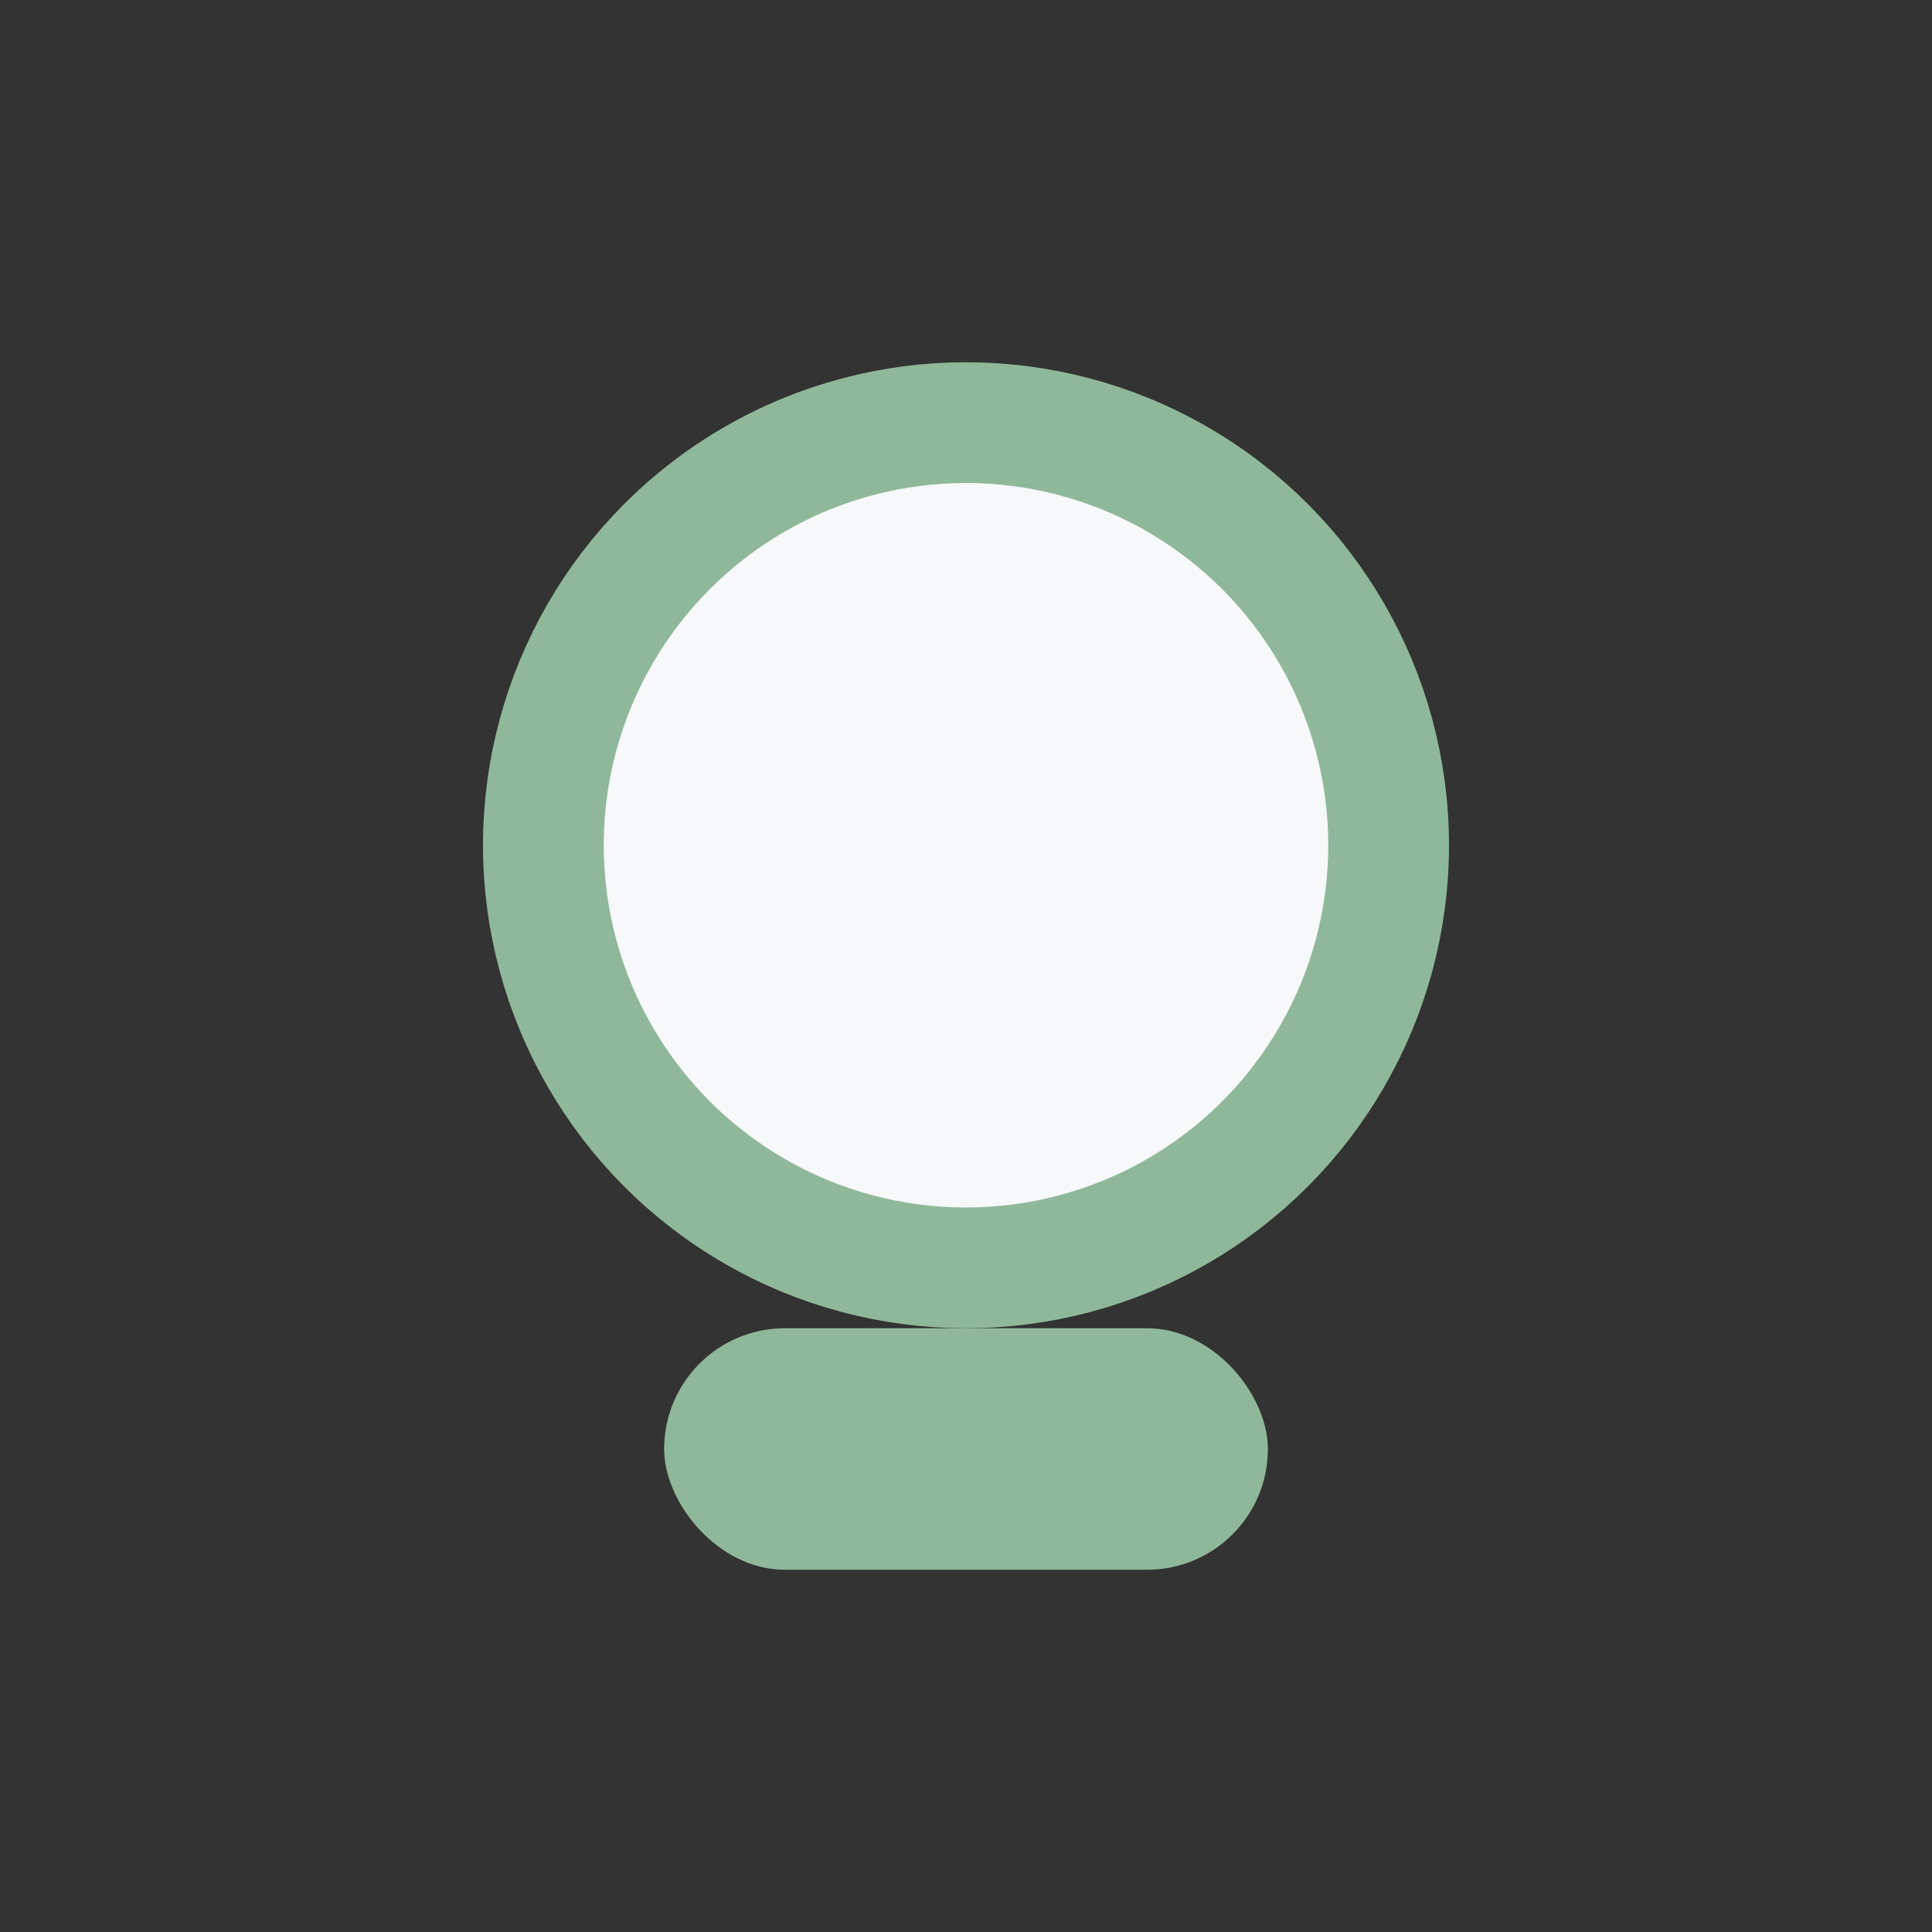
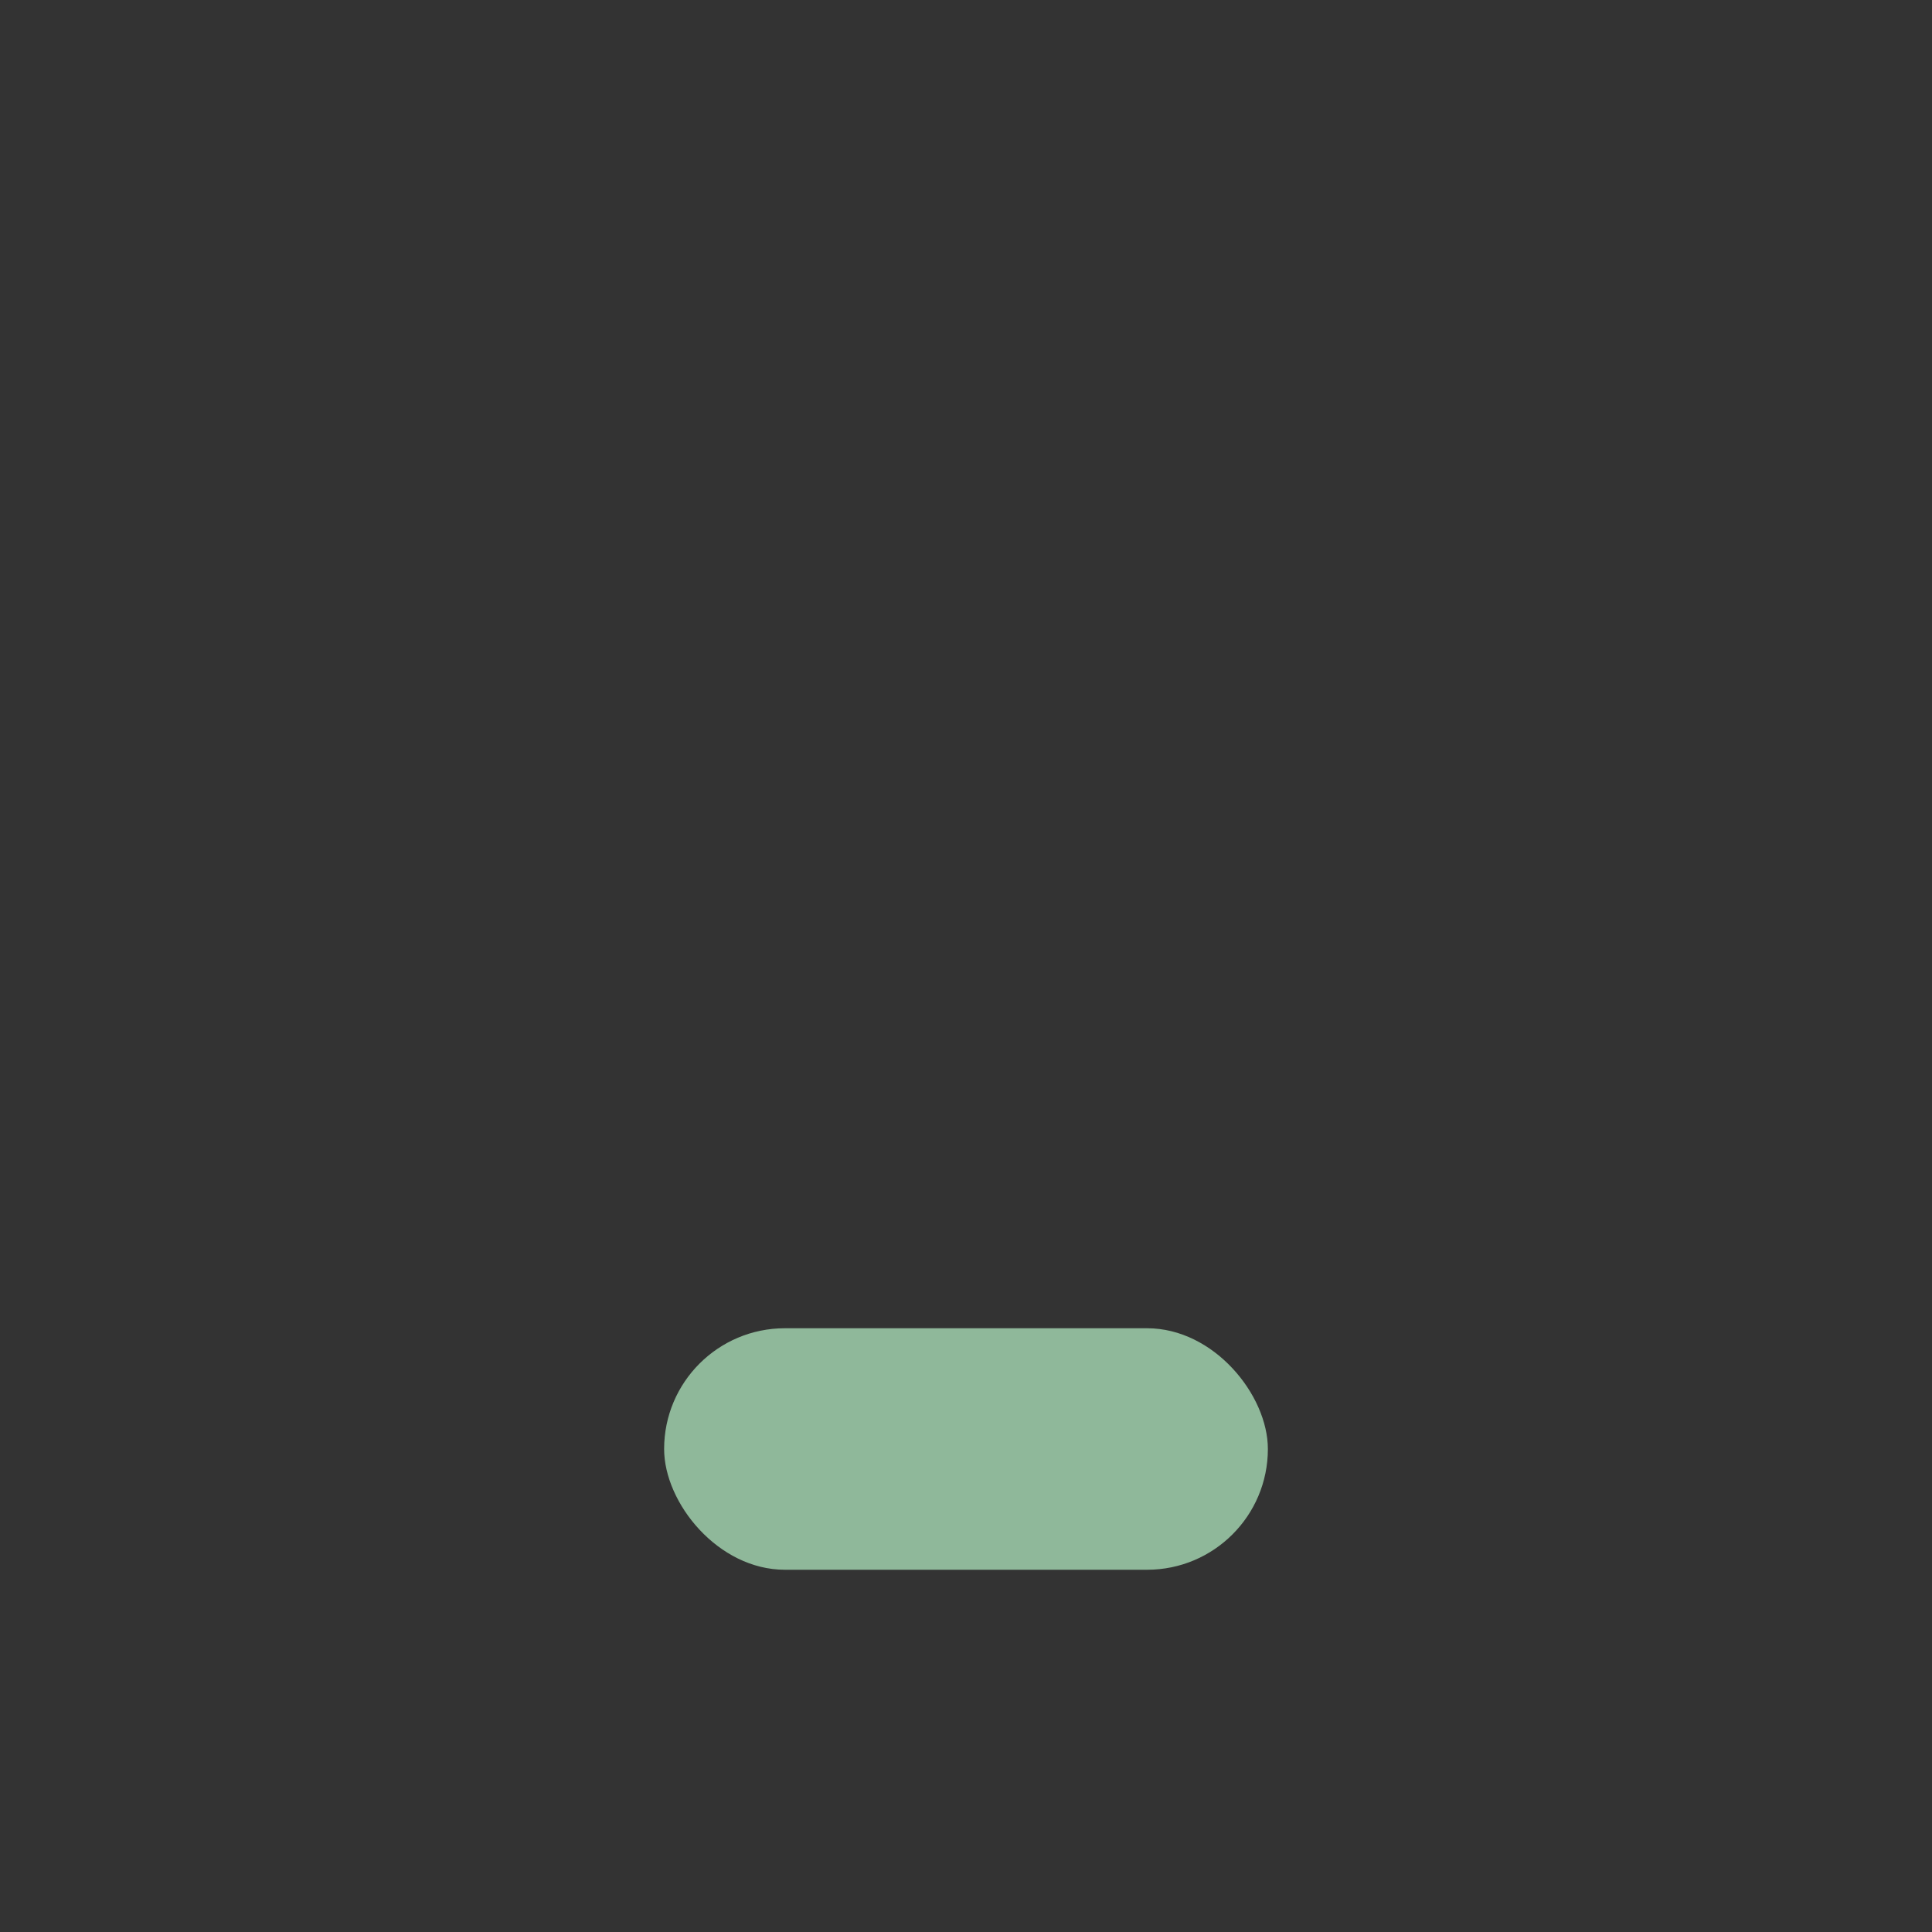
<svg xmlns="http://www.w3.org/2000/svg" width="32" height="32" viewBox="0 0 32 32">
  <rect x="0" y="0" width="32" height="32" fill="#333333" stroke="none" />
-   <circle cx="16" cy="14" r="7" fill="#F6F8F9" stroke="#8FB89A" stroke-width="2" />
  <rect x="11" y="22" width="10" height="4" rx="2" fill="#8FB89A" />
</svg>